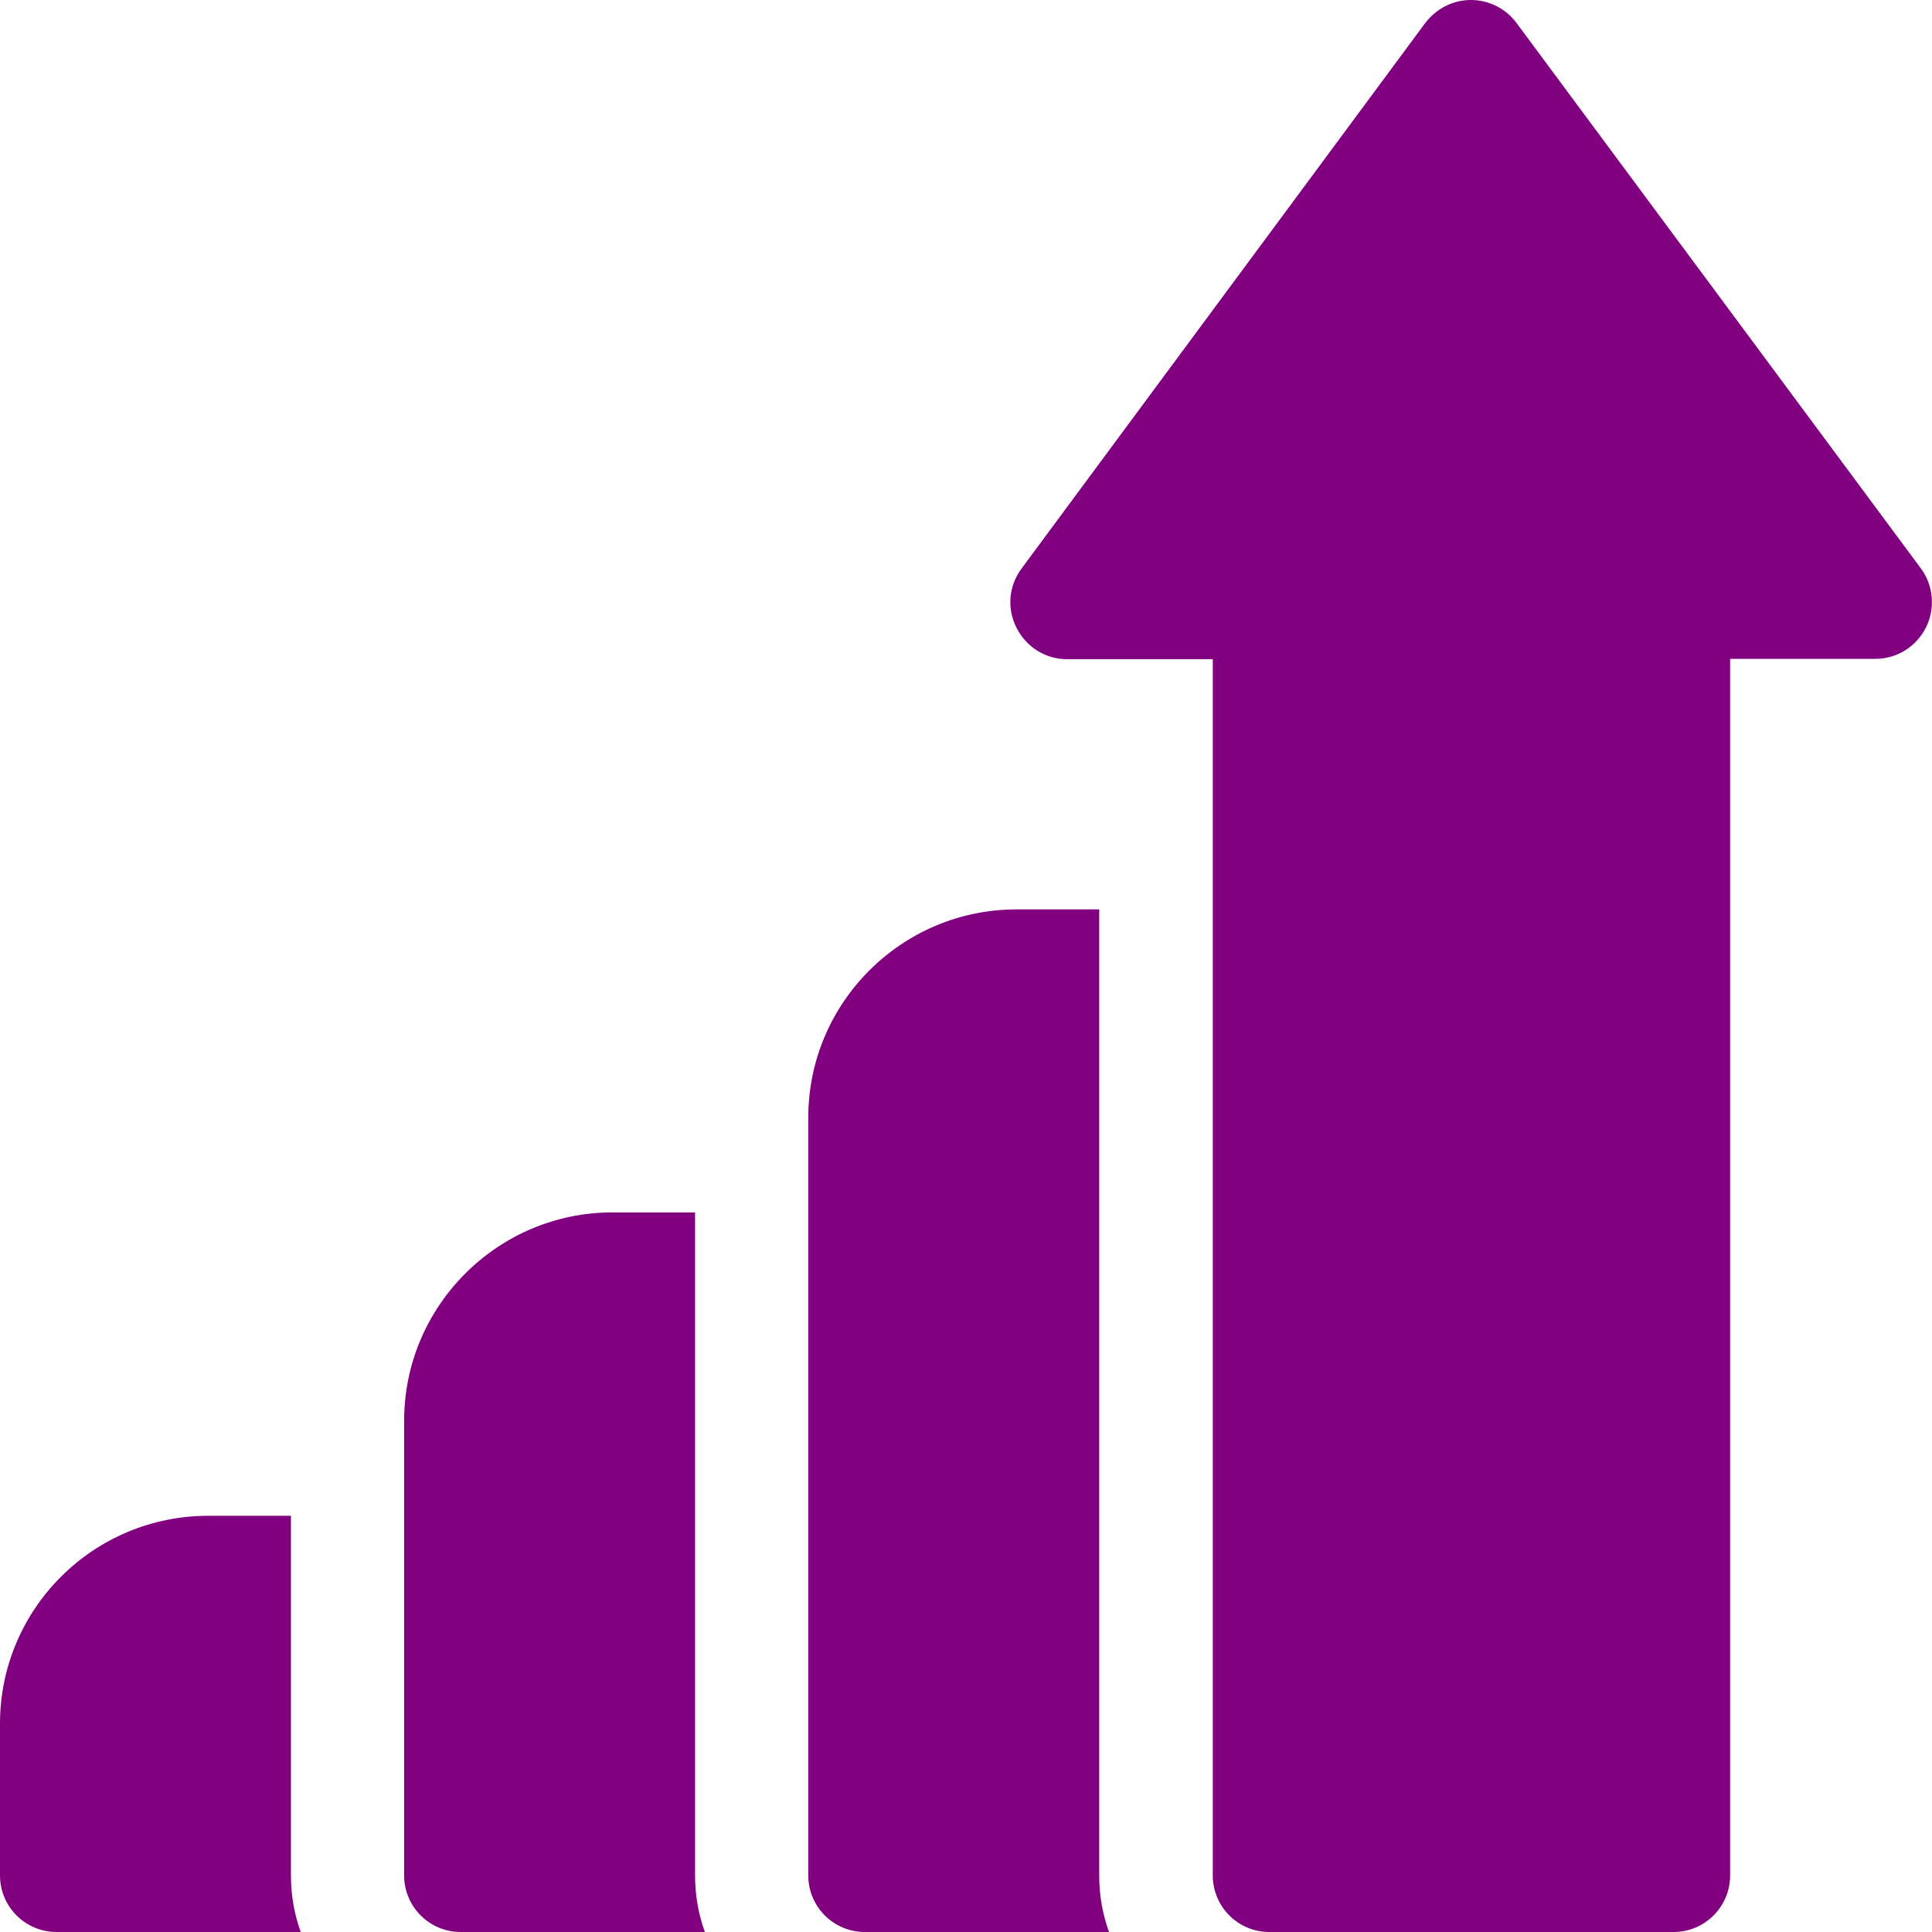
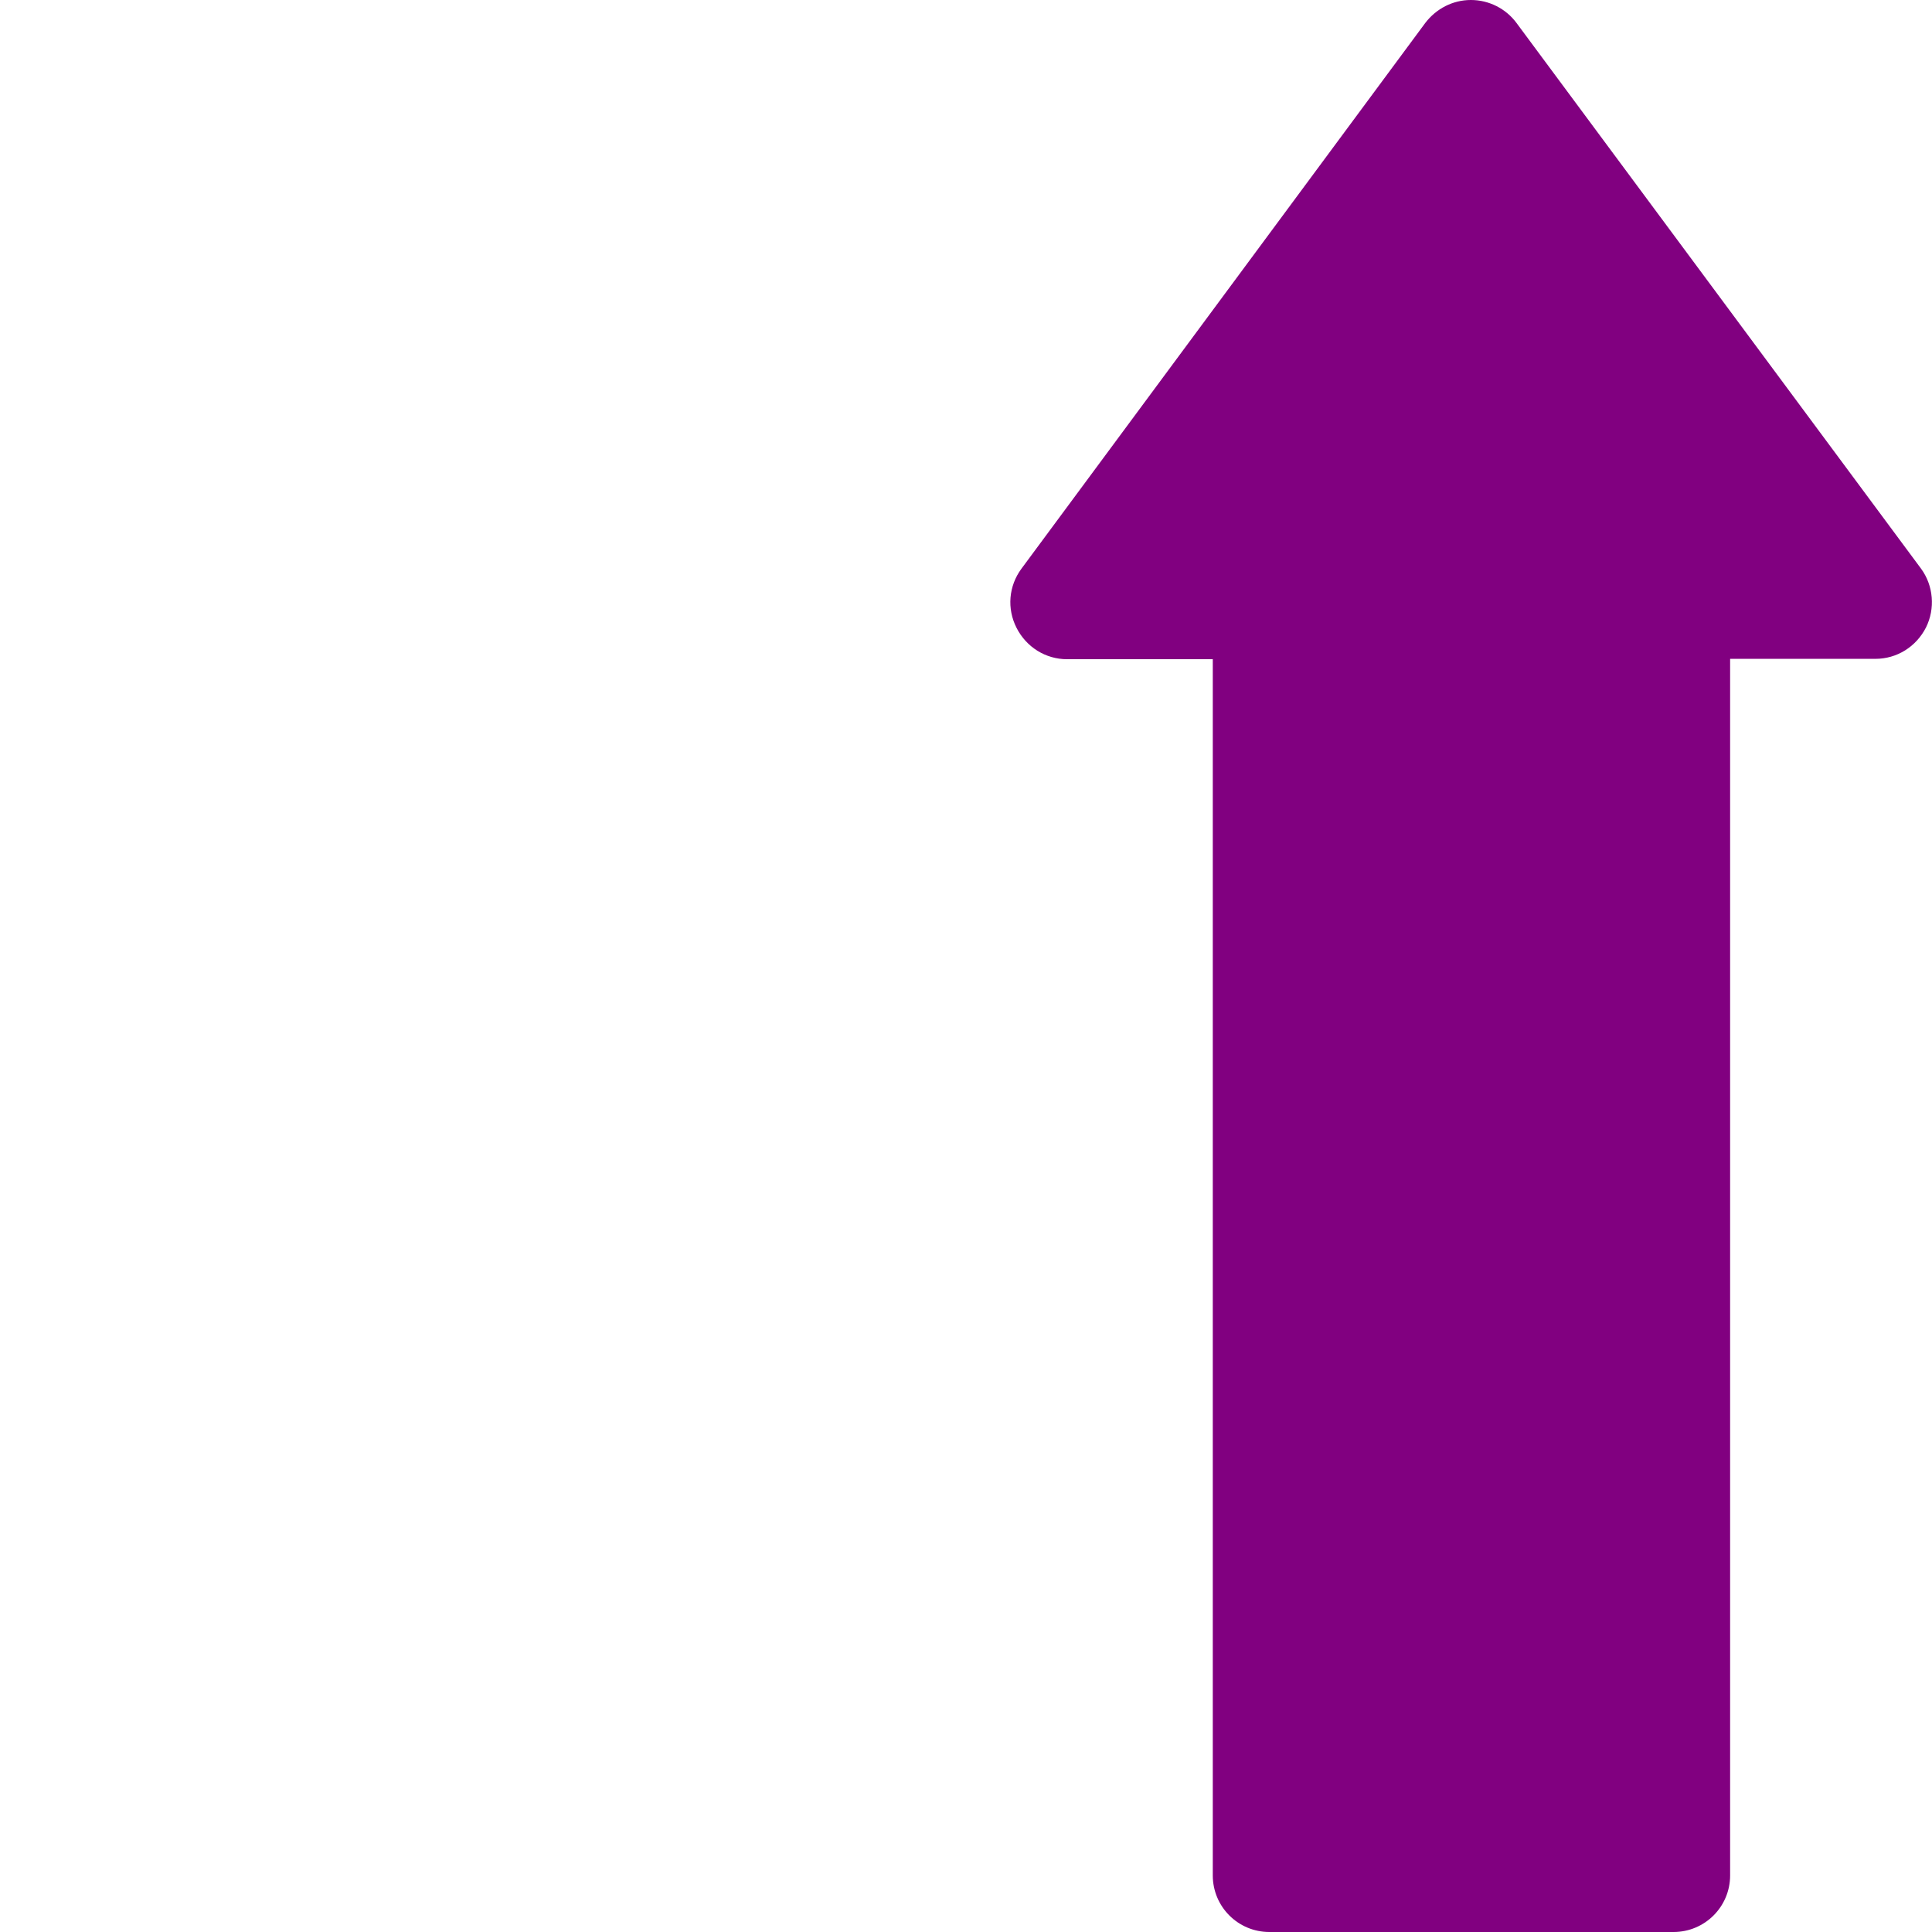
<svg xmlns="http://www.w3.org/2000/svg" version="1.1" id="Слой_1" x="0px" y="0px" viewBox="0 0 512 512" style="enable-background:new 0 0 512 512;" xml:space="preserve">
  <style type="text/css">
	.st0{fill:#810080;}
</style>
  <g id="surface1">
-     <path class="st0" d="M77.1,401.7H55.2C24.7,401.7,0,426.4,0,456.8V497c0,8.3,6.7,15,15,15h64.7c-1.7-4.7-2.6-9.7-2.6-15V401.7z" />
-     <path class="st0" d="M184.2,321.3h-21.9c-30.4,0-55.2,24.8-55.2,55.2V497c0,8.3,6.7,15,15,15h64.7c-1.7-4.7-2.6-9.7-2.6-15V321.3z" />
    <path class="st0" d="M509.1,150.7L401.9,6.1c-2.8-3.8-7.3-6.1-12.1-6.1s-9.2,2.3-12.1,6.1L270.7,150.7c-3.4,4.6-3.9,10.6-1.3,15.7   c2.6,5.1,7.7,8.3,13.4,8.3h38.6V497c0,8.3,6.7,15,15,15h107.1c8.3,0,15-6.7,15-15V174.6H497c5.7,0,10.8-3.2,13.4-8.3   C512.9,161.3,512.4,155.2,509.1,150.7z" />
-     <path class="st0" d="M291.3,241h-21.9c-30.4,0-55.2,24.7-55.2,55.2V497c0,8.3,6.7,15,15,15h64.7c-1.7-4.7-2.6-9.7-2.6-15V241z" />
  </g>
</svg>